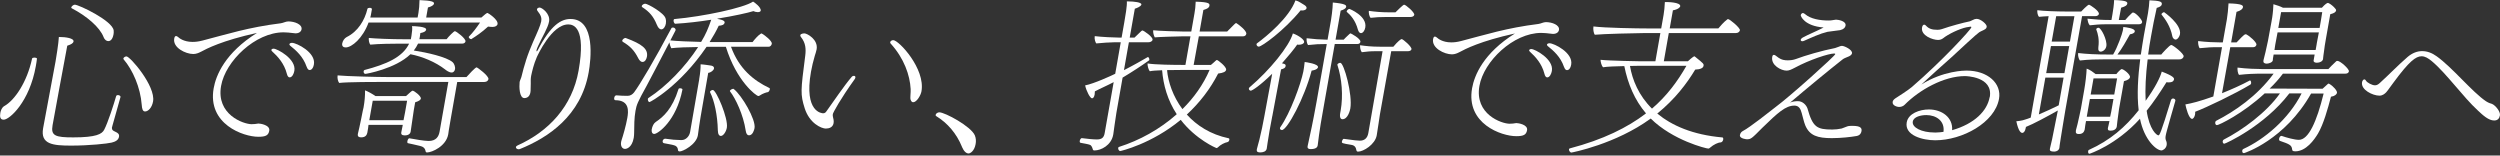
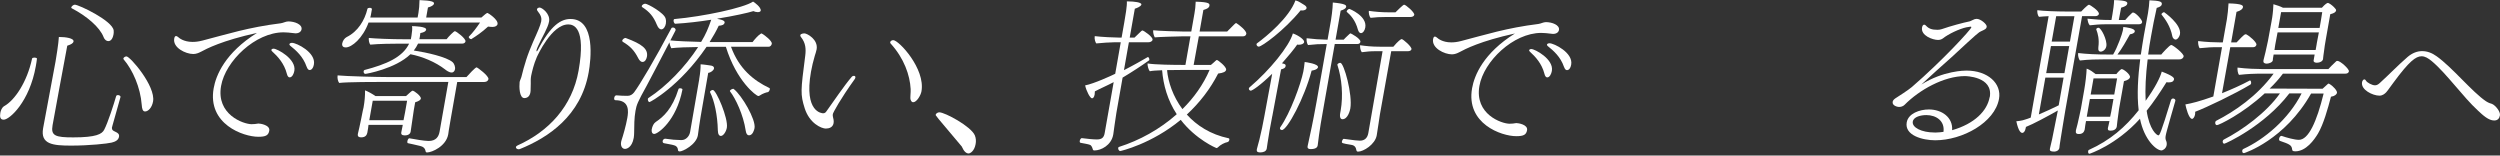
<svg xmlns="http://www.w3.org/2000/svg" width="643" height="40" viewBox="0 0 643 40" fill="none">
  <rect x="0" y="0" width="643" height="40" fill="#333333" stroke="none" />
  <path d="M286.464 21.109C285.049 21.873 282.971 22.771 281.601 23.501C281.601 23.804 281.579 24.096 281.545 24.31C281.399 25.118 281.073 25.287 280.86 25.287C280.388 25.287 279.4 23.411 279.097 21.963C281.354 21.536 285.992 19.402 286.835 18.975L288.261 10.867H286.722C285.824 10.867 283.016 11.035 281.972 11.17C281.713 10.912 281.455 9.98 281.556 9.418L281.579 9.295C283.252 9.508 286.722 9.676 288.047 9.676H288.474L289.159 5.791C289.44 4.174 289.923 1.433 289.822 0.366H290.249C291.574 0.366 293.674 0.58 293.562 1.175C293.472 1.692 292.191 2.152 291.877 2.242L290.563 9.665H291.798C293.663 7.835 293.696 7.835 293.831 7.835C294.134 7.835 296.571 9.497 296.437 10.227C296.358 10.653 295.853 10.867 295.381 10.867H290.35L289.081 18.043C291.428 16.853 293.988 15.393 295.134 14.719C295.179 14.674 295.224 14.674 295.224 14.674C295.482 14.674 295.65 15.146 295.606 15.404C295.606 15.449 295.594 15.494 295.538 15.527C293.584 16.931 291.08 18.56 288.732 19.964L287.138 29.015C286.835 30.722 286.475 33.71 286.34 34.518L286.318 34.642C285.835 37.371 283.173 38.696 281.5 38.696C280.983 38.696 281.129 38.359 280.849 37.797C280.714 37.584 280.59 37.326 280.31 37.247C279.917 37.079 278.872 36.91 277.929 36.731C277.727 36.686 277.671 36.472 277.715 36.214C277.772 35.911 278.007 35.529 278.221 35.529H278.266C279.602 35.697 281.107 35.866 282.129 35.866C283.454 35.866 283.937 35.316 284.128 34.204L286.441 21.098L286.464 21.109ZM308.341 9.362L307.004 16.707H311.44C311.553 16.583 311.789 16.404 312.047 16.19C312.305 15.977 312.552 15.718 312.754 15.55C312.855 15.46 312.945 15.427 312.99 15.427C313.249 15.427 315.495 17.178 315.36 17.942C315.281 18.414 314.708 18.751 313.305 18.919C311.294 22.85 308.577 26.387 305.252 29.465C307.757 32.238 311.306 34.586 316.045 35.574C316.168 35.619 316.225 35.787 316.191 35.956C316.146 36.214 315.966 36.506 315.697 36.551C315.034 36.674 313.922 37.191 313.181 37.955C313.08 38.044 312.945 38.078 312.855 38.078C312.811 38.078 307.6 35.9 303.68 30.823C296.189 37.011 288.261 38.853 288.092 38.853C287.834 38.853 287.531 38.382 287.598 38.044C287.621 37.921 287.677 37.831 287.812 37.786C293.056 36.124 298.301 33.26 302.658 29.375C300.3 25.792 299.199 21.861 298.896 18.066C297.56 18.11 296.313 18.189 295.729 18.324C295.437 18.021 295.111 16.999 295.145 16.314C296.875 16.651 302.288 16.695 304.084 16.695H304.893L306.185 9.351H303.927C302.692 9.351 297.795 9.519 297.009 9.609C296.773 9.227 296.515 8.329 296.605 7.779C297.605 7.947 303.501 8.115 304.567 8.115H306.398L307.207 3.511C307.397 2.444 307.476 1.759 307.532 0.434C311.104 0.524 311.16 0.95 311.059 1.501C310.98 1.972 310.542 2.264 309.509 2.568L308.532 8.115H315.618C317.696 6.027 317.752 5.937 317.92 5.937C317.965 5.937 317.999 5.982 318.044 5.982C318.549 6.285 320.694 7.902 320.548 8.711C320.492 9.048 320.223 9.351 319.672 9.351H308.318L308.341 9.362ZM304.309 17.987C304.309 17.987 302.299 17.987 300.165 18.032C300.446 21.064 301.67 24.781 304.118 28.061C307.061 25.163 309.498 21.738 311.104 17.987H304.32H304.309Z" fill="white" />
  <path d="M335.429 1.254C335.934 1.557 336.091 1.849 336.046 2.107C335.99 2.444 335.552 2.702 334.912 2.702C334.788 2.702 334.665 2.657 334.53 2.657C330.285 7.868 324.513 12.001 323.749 12.001C323.446 12.001 323.131 11.664 323.176 11.361C323.187 11.271 323.199 11.238 323.3 11.148C325.804 9.317 331.543 4.578 333.194 0.097C333.688 0.22 334.036 0.4 334.384 0.614L335.429 1.254ZM327.23 29.858C327.107 30.587 326.849 31.778 326.534 33.575C326.377 34.473 326.197 35.495 326.029 36.686C325.95 37.112 325.894 37.708 325.804 38.224C325.658 39.033 324.737 39.201 324.142 39.201C323.625 39.201 323.131 39.111 323.255 38.438L323.277 38.314C323.457 37.505 323.727 36.731 323.917 35.922C324.4 33.912 324.85 31.868 325.198 29.858C325.198 29.858 326.837 21.064 327.039 19.907L327.208 18.964C324.164 21.951 322.087 23.322 321.705 23.322C321.402 23.322 321.155 23.018 321.211 22.726C321.222 22.636 321.278 22.558 321.379 22.468C326.601 18.032 331.565 11.923 332.531 8.598C334.103 9.149 335.53 10.261 335.429 10.822C335.35 11.249 334.8 11.507 334.025 11.507C333.901 11.507 333.778 11.462 333.643 11.462C332.891 12.574 331.419 14.36 329.724 16.28C329.892 16.325 330.049 16.37 330.173 16.404C330.498 16.493 330.734 16.617 330.667 16.999C330.588 17.47 330.251 17.639 329.488 17.852L327.242 29.846L327.23 29.858ZM329.712 33.44C329.409 33.44 329.151 33.227 329.207 32.923C329.207 32.879 329.229 32.8 329.274 32.755C331.88 29.083 334.586 21.525 335.215 18.414C335.328 17.774 335.474 16.965 335.563 15.943C335.9 15.988 339.157 16.415 338.989 17.313C338.966 17.437 338.787 17.953 337.349 18.167C335.507 25.208 331.071 33.451 329.701 33.451L329.712 33.44ZM341.257 11.327C339.078 11.327 338.517 11.372 336.428 11.586C336.147 11.249 336.001 10.395 336.058 9.834C337.854 10.047 339.37 10.171 341.448 10.216L342.335 5.173C342.335 5.173 342.807 2.231 342.796 0.647C346.03 0.95 346.3 1.332 346.232 1.759C346.142 2.276 345.457 2.523 344.817 2.736L343.503 10.204H345.592C345.704 10.081 345.895 9.901 346.12 9.654C347.209 8.587 347.243 8.587 347.378 8.587C347.468 8.587 350.039 9.957 349.893 10.766C349.837 11.069 349.624 11.316 349.107 11.316H343.301L340.684 26.129C339.719 31.598 339.483 32.912 339.247 34.754C339.168 35.181 339 36.888 338.91 37.404C338.843 37.786 338.573 38.348 337.079 38.348C336.608 38.348 336.215 38.179 336.316 37.618L336.338 37.494C336.338 37.494 336.574 36.382 336.787 35.405C337.54 32.115 338.427 27.297 338.629 26.14L341.246 11.327H341.257ZM349.253 7.621C348.613 5.229 347.389 3.904 346.39 3.051C346.356 3.006 346.367 2.961 346.378 2.882C346.412 2.669 346.783 2.287 347.086 2.287C347.086 2.287 351.679 4.084 351.151 7.071C351.005 7.925 350.511 8.52 350.039 8.52C349.736 8.52 349.444 8.261 349.253 7.621ZM344.705 29.049L344.739 28.881L344.817 28.454C345.502 24.568 345.12 20.177 343.986 16.718C343.986 16.673 343.964 16.628 343.964 16.628C344.009 16.37 344.435 16.156 344.727 16.156C345.671 16.156 347.928 24.4 347.299 27.937C347.232 28.319 346.693 30.666 345.278 30.666C344.806 30.666 344.503 30.195 344.705 29.049ZM355.61 13.169H353.813C352.364 13.169 351.701 13.259 350.264 13.427C349.938 13.091 349.759 12.192 349.815 11.631C351.275 11.844 352.78 12.012 354.868 12.012H358.372C359.507 10.642 360.293 10.047 360.506 10.047C360.843 10.047 363.145 12.012 363.033 12.652C362.977 12.989 362.561 13.169 362.135 13.169H357.822L354.913 29.431C354.824 29.947 354.329 33.485 354.094 34.81C353.678 37.157 350.668 38.999 349.298 38.999C349.085 38.999 348.928 38.909 348.883 38.696C348.737 37.842 348.389 37.371 347.513 37.247C345.188 36.865 345.064 36.82 345.143 36.394C345.199 36.09 345.446 35.664 345.603 35.709C348.22 36.09 349.366 36.18 349.747 36.18C350.938 36.18 351.69 35.54 351.926 34.26L355.598 13.169H355.61ZM356.306 4.376C354.857 4.376 353.948 4.421 352.51 4.589C352.184 4.252 352.005 3.354 352.061 2.792C353.521 3.006 355.284 3.174 357.373 3.174H358.911C359.215 2.871 360.877 1.209 361.135 1.209C361.562 1.209 363.864 3.174 363.752 3.814C363.696 4.151 363.269 4.364 362.842 4.364H356.306V4.376Z" fill="white" />
  <path d="M375.33 13.428C374.859 13.686 374.162 13.978 373.444 13.978C371.478 13.978 368.177 12.361 368.592 10.047C368.671 9.62 368.828 9.407 369.041 9.407C369.255 9.407 369.479 9.575 369.738 9.789C369.771 9.834 370.951 10.901 373.253 10.901C373.983 10.901 374.803 10.811 375.746 10.564C382.192 8.902 387.392 7.195 395.691 6.161C396.343 6.072 396.971 5.69 397.612 5.69C399.229 5.69 401.194 6.453 400.969 7.7C400.88 8.217 400.408 8.722 399.42 8.722C399.296 8.722 399.128 8.677 399.004 8.677C398.005 8.553 397.162 8.464 396.399 8.464C389.222 8.464 381.619 15.763 380.508 22.086C379.216 29.386 386.224 31.823 388.268 31.823C388.481 31.823 388.74 31.778 389.133 31.778C389.391 31.778 389.705 31.654 390.009 31.654C390.48 31.654 393.018 32.036 392.76 33.485C392.547 34.675 391.85 35.024 389.975 35.024C386.179 35.024 377.004 31.823 378.621 22.693C379.205 19.368 381.53 13.686 389.638 8.61C380.71 10.575 376.847 12.619 375.342 13.428H375.33ZM397.23 18.975C396.545 16.325 394.894 14.573 393.49 13.293C393.344 13.169 393.277 13.034 393.299 12.911C393.333 12.742 393.569 12.608 393.861 12.608C394.759 12.608 399.678 15.213 399.139 18.245C399.015 18.975 398.589 19.907 397.949 19.907C397.645 19.907 397.398 19.649 397.219 18.964L397.23 18.975ZM402.25 17.178C401.374 14.618 399.566 13.034 398.072 11.844C397.926 11.72 397.859 11.586 397.881 11.462C397.915 11.294 398.151 11.125 398.544 11.125C399.7 11.125 404.642 13.562 404.114 16.594C403.901 17.83 403.305 18.043 403.047 18.043C402.744 18.043 402.486 17.83 402.261 17.19L402.25 17.178Z" fill="white" />
-   <path d="M429.214 8.509L427.934 15.763H434.122C434.335 15.55 435.548 14.483 435.761 14.483C435.851 14.483 435.93 14.528 435.997 14.607C438.243 16.404 438.232 16.437 438.142 16.954C438.052 17.47 437.39 17.852 436.008 17.897C433.83 21.525 430.775 25.534 426.249 29.206C429.978 32.283 435.357 34.675 443.005 35.349C443.173 35.349 443.263 35.608 443.207 35.9C443.151 36.236 442.915 36.585 442.567 36.63C441.927 36.63 440.77 37.146 439.804 38C439.647 38.168 439.512 38.213 439.377 38.213C438.861 38.213 430.27 36.124 424.564 30.486C415.591 37.056 404.327 39.235 404.159 39.235C403.822 39.235 403.485 38.718 403.541 38.382C403.552 38.292 403.608 38.213 403.754 38.168C412.346 35.911 418.624 32.789 423.352 29.161C420.454 25.747 418.702 21.648 417.77 16.999C415.67 17.044 413.267 17.122 412.301 17.302C411.964 16.999 411.649 15.932 411.661 15.382C413.839 15.64 421.97 15.763 421.97 15.763H425.766L427.046 8.509H422.734C420.982 8.509 412.2 8.722 410.189 8.935C409.875 8.553 409.718 7.487 409.83 6.891V6.801C412.761 7.183 421.027 7.318 424.014 7.318H427.26L427.877 3.814C428.023 2.961 428.158 1.725 428.203 0.524H428.506C428.675 0.524 432.347 0.524 432.156 1.635C432.123 1.804 431.718 2.399 430.27 2.657L429.45 7.307H441.96C442.387 6.79 443.409 5.6 444.24 5.005C444.341 4.915 444.386 4.915 444.465 4.915C444.892 4.915 447.609 7.172 447.508 7.779C447.452 8.115 447.081 8.509 446.441 8.509H429.236H429.214ZM421.633 16.92C421.633 16.92 420.611 16.92 419.23 16.965C419.836 20.547 421.476 24.568 424.89 27.937C428.765 24.613 431.516 20.851 433.751 16.92H421.633Z" fill="white" />
-   <path d="M475.461 32.418C475.809 32.373 476.157 32.373 476.539 32.373C478.762 32.373 478.886 33.103 478.774 33.743C478.695 34.215 478.414 34.81 477.527 34.979C476.067 35.237 473.506 35.529 471.148 35.529C467.476 35.529 465.454 34.889 464.331 32.283C463.938 31.385 463.624 29.768 463.399 29.083C463.096 27.892 462.591 27.162 461.524 27.162C459.266 27.162 457.279 28.959 453.258 32.879C450.507 35.652 450.349 35.821 449.282 35.821C449.159 35.821 447.474 35.652 447.497 34.844L447.53 34.675C447.609 34.204 447.935 33.867 448.26 33.698C450.046 32.8 455.605 28.364 456.549 27.634C460.479 24.736 471.945 14.404 472.024 13.933C472.047 13.809 471.923 13.764 471.755 13.764C470.351 13.764 465.454 15.348 461.591 17.437C460.693 17.908 460.142 18.167 459.502 18.167C458.132 18.167 455.437 16.797 455.819 14.629C455.886 14.247 456.032 14.112 456.245 14.112C456.459 14.112 456.762 14.326 457.02 14.539C458.211 15.516 459.154 15.516 459.839 15.516C460.524 15.516 461.22 15.426 461.905 15.179C464.286 14.281 468.655 13.001 471.968 12.361C472.148 12.316 472.698 12.102 472.833 12.057C473.147 11.967 473.349 11.799 473.776 11.799C474.326 11.799 476.505 12.776 476.337 13.719C476.269 14.101 475.786 14.449 475.146 14.663C474.82 14.786 474.09 15.089 473.832 15.348C470.463 17.998 464.915 22.558 460.401 26.398C461.007 26.095 461.872 26.017 462.433 26.017C463.624 26.017 464.567 26.994 464.882 27.892C466.24 32.755 467.341 33.316 471.272 33.316C472.08 33.316 472.777 33.227 473.664 33.058C474.113 32.935 475.191 32.418 475.483 32.418H475.461ZM463.163 3.859C463.186 3.736 463.253 3.601 463.399 3.477C463.5 3.387 463.59 3.354 463.725 3.354C463.893 3.354 464.039 3.477 464.23 3.612C465.713 4.892 468.116 5.274 470.339 5.274C471.148 5.274 471.339 5.151 472.17 5.061H472.26C472.687 5.061 474.899 5.364 474.674 6.599C474.596 7.071 474.214 7.543 473.271 7.756C472.653 7.88 470.654 8.059 470.036 8.183C469.014 8.441 468.105 8.733 466.993 9.205C465.892 9.632 464.859 10.148 464.039 10.485C463.848 10.575 463.68 10.609 463.545 10.609C463.287 10.609 463.107 10.44 463.141 10.227C463.174 10.058 463.388 9.8 463.714 9.632C465.084 8.868 467.195 8.048 469.037 7.071C464.107 6.689 463.107 4.174 463.152 3.87L463.163 3.859Z" fill="white" />
  <path d="M511.769 24.995C512.712 19.615 505.469 19.57 505.379 19.57C499.999 19.57 493.654 23.108 489.858 26.96C489.443 27.387 488.859 27.51 488.398 27.51C488.095 27.51 486.613 27.207 486.792 26.185C486.849 25.848 487.118 25.545 487.5 25.287C488.219 24.815 490.723 23.243 491.723 22.389C499.629 15.561 506.917 7.621 507.03 7.026C507.041 6.936 507.018 6.858 506.805 6.858C506.715 6.858 505.884 6.981 505.749 7.026C503.975 7.408 501.134 8.733 499.696 9.89C499.258 10.193 498.865 10.272 498.438 10.272C497.113 10.272 493.98 9.16 494.35 7.071C494.429 6.599 494.654 6.341 494.901 6.341C495.069 6.341 495.226 6.431 495.406 6.644C496.091 7.374 496.889 7.666 498.304 7.666C498.685 7.666 499.034 7.621 499.404 7.498C501.729 6.689 504.907 5.836 506.625 5.487C506.805 5.443 507.086 5.274 507.367 5.151C507.793 4.937 508.063 4.847 508.4 4.847C509.422 4.847 511.095 6.251 510.983 6.891C510.893 7.408 510.657 7.531 509.444 8.082C508.984 8.295 508.748 8.385 502.01 14.652C499.427 16.954 496.439 19.604 494.182 21.738C499.853 18.155 505.356 18.155 505.783 18.155C511.286 18.155 514.846 21.48 514.15 25.41C513.06 31.553 504.716 36.079 497.753 36.079C494.508 36.079 489.813 34.844 490.409 31.475C490.813 29.172 493.733 28.151 496.114 28.151C499.438 28.151 502.324 30.194 502.088 33.485C507.883 31.823 511.117 28.487 511.735 24.995H511.769ZM495.462 29.599C494.058 29.599 492.183 30.026 491.97 31.261C491.7 32.8 494.249 34.08 497.574 34.08H498C498.64 34.08 499.213 33.99 499.865 33.912C500.235 31.093 497.978 29.599 495.462 29.599Z" fill="white" />
  <path d="M526.885 4.162C525.987 4.207 525.077 4.252 524.426 4.331C524.1 3.994 523.943 3.174 523.999 2.624C525.459 2.837 529.187 2.961 531.276 2.961H535.285C535.386 2.871 536.914 1.209 537.307 1.209C537.475 1.209 539.98 2.792 539.834 3.601C539.778 3.938 539.351 4.151 538.924 4.151H535.51L531.197 28.398C530.715 31.127 530.277 34.114 530.041 35.439C529.782 36.888 529.67 38.044 529.67 38.044C529.569 38.64 528.951 38.988 528.39 38.988C527.199 38.988 527.166 38.651 527.244 38.224L527.267 38.101C527.402 37.584 527.581 36.776 527.795 35.843C528.244 33.799 528.783 30.722 529.277 28.42C526.571 29.959 522.898 31.924 521.068 32.643L521.023 32.901C520.854 33.878 520.416 34.181 520.158 34.181C519.821 34.181 519.181 33.923 518.597 31.194C519.989 31.07 520.708 30.812 520.809 30.767C521.259 30.644 521.753 30.464 522.303 30.251L526.907 4.174L526.885 4.162ZM533.545 4.162H528.85L527.694 10.698H532.388L533.545 4.162ZM532.197 11.844H527.503L526.279 18.807H530.973L532.197 11.844ZM530.759 19.952H526.065L524.392 29.431C526.099 28.701 527.907 27.892 529.502 27.084L530.759 19.952ZM552.378 15.258C551.873 19.357 551.704 22.985 551.861 25.927C554.287 22.558 555.612 19.907 556.005 18.414C559.049 19.57 559.217 20.076 559.15 20.424C559.116 20.593 559.015 21.188 557.814 21.188C557.645 21.188 557.432 21.188 557.218 21.143C555.489 23.917 553.827 26.354 552.12 28.487C552.839 33.395 554.714 34.81 555.152 34.81C555.41 34.81 555.725 34.473 558.364 25.803C558.465 25.466 558.701 25.332 558.914 25.332C559.217 25.332 559.554 25.59 559.509 25.848V25.893C558.791 28.454 557.746 31.958 557.331 33.575C557.185 34.125 557.072 34.552 557.016 34.9C556.915 35.45 556.938 35.843 557.185 36.349C557.275 36.562 557.331 36.944 557.275 37.292C557.084 38.359 556.129 38.696 555.961 38.696C554.59 38.696 551.491 35.967 550.402 30.543C544.258 37.326 537.453 39.549 537.419 39.549C536.947 39.549 537.082 38.819 537.082 38.819C537.105 38.696 537.161 38.606 537.251 38.561C542.675 36.124 546.594 32.755 550.065 28.364C549.582 24.31 549.896 19.66 550.458 15.258H541.451C539.575 15.258 537.004 15.303 534.948 15.561C534.634 15.179 534.409 14.281 534.499 13.731V13.641C536.644 13.899 539.182 14.023 542.304 14.023H543.495C544.64 12.147 545.853 8.643 545.988 7.88C546.033 7.621 546.089 7.329 546.111 6.936C546.819 7.026 549.211 7.273 549.065 8.093C548.986 8.565 548.358 8.733 547.83 8.823C547.01 10.317 545.718 12.574 544.607 14.034H550.626C550.884 12.327 551.131 10.665 551.412 9.081C551.794 6.947 552.165 5.027 552.457 3.399C552.659 2.242 552.782 1.096 552.827 0.074C555.242 0.198 556.151 0.333 556.017 1.096C555.961 1.433 555.736 1.737 554.703 2.04C554.13 4.555 553.658 6.992 553.254 9.295C552.973 10.912 552.681 12.54 552.502 14.034H555.871C555.983 13.865 558.016 11.563 558.442 11.563C558.869 11.563 561.755 13.82 561.632 14.506C561.576 14.842 561.239 15.269 560.554 15.269H552.356L552.378 15.258ZM541.249 6.251C539.968 6.251 538.789 6.375 537.487 6.51C537.093 6.083 536.959 5.398 536.891 4.802C538.857 5.016 540.631 5.139 542.596 5.139H543.068L543.326 3.646C543.517 2.534 543.708 1.254 543.753 0.018C547.111 0.108 547.201 0.535 547.133 0.962C547.066 1.343 546.718 1.647 545.55 1.984L544.955 5.139H546.617C547.156 4.499 547.729 3.904 548.346 3.343C548.447 3.253 548.537 3.219 548.627 3.219C549.312 3.219 551.053 5.184 550.963 5.69C550.907 5.993 550.694 6.24 550.143 6.24H541.26L541.249 6.251ZM536.521 31.138L536.341 32.16C536.307 32.373 536.206 33.137 536.184 33.316C536.06 33.743 535.847 34.473 534.656 34.473C534.106 34.473 533.803 34.26 533.915 33.62L533.949 33.406C533.949 33.406 534.162 32.676 534.342 31.913C534.656 30.374 534.993 29.184 535.207 27.982L536.071 23.074C536.375 21.367 536.633 19.144 536.689 17.65C537.576 17.953 538.284 18.504 539.003 19.054H544.337L544.562 18.751C544.876 18.414 545.146 18.11 545.438 17.897C545.539 17.807 545.629 17.774 545.718 17.774C546.19 17.774 547.953 19.144 547.83 19.863C547.774 20.199 547.403 20.593 546.28 20.884L545.011 28.061C544.921 28.577 544.674 30.711 544.595 31.138C544.55 31.61 544.461 32.418 544.438 32.542C544.292 33.35 543.528 33.608 542.843 33.608C542.113 33.608 542.08 33.305 542.17 32.845C542.203 32.676 542.45 31.733 542.551 31.138H536.532H536.521ZM539.699 12.136C539.968 10.126 539.587 8.677 539.171 7.61C539.171 7.565 539.149 7.52 539.149 7.52C539.182 7.307 539.474 7.138 539.733 7.138C540.418 7.138 542.024 10.339 541.754 11.878C541.586 12.821 540.777 13.281 540.305 13.281C539.834 13.281 539.598 12.944 539.699 12.125V12.136ZM544.517 20.166H538.452L537.722 24.31H543.787L544.517 20.166ZM543.585 25.455H537.52L536.712 30.026H542.731C542.81 29.599 542.944 29.083 543.012 28.701L543.585 25.455ZM558.723 9.328C558.24 6.768 556.926 4.971 555.949 3.736C555.916 3.691 555.927 3.646 555.927 3.646C555.961 3.432 556.399 3.129 556.612 3.129C556.612 3.129 561.138 6.24 560.689 8.812C560.588 9.407 560.06 10.182 559.554 10.182C559.217 10.182 558.813 9.8 558.723 9.328Z" fill="white" />
  <path d="M571.492 12.136H569.527C568.977 12.136 568.067 12.181 565.765 12.394C565.439 12.057 565.316 11.069 565.361 10.564C567.573 10.822 569.617 10.901 570.852 10.901H571.706L572.761 4.926C572.952 3.814 573.076 2.41 573.177 0.872C576.793 0.962 576.962 1.422 576.883 1.894C576.816 2.276 576.344 2.747 575.232 3.051L573.851 10.901H575.255C576.097 10.002 577.197 8.812 577.546 8.812C577.635 8.812 577.714 8.857 577.793 8.857C578.309 9.07 580.477 10.822 580.353 11.507C580.297 11.81 580.028 12.147 579.477 12.147H573.626L571.504 23.973C573.941 22.996 576.445 21.884 578.601 20.727C578.646 20.727 578.646 20.682 578.691 20.682C578.904 20.682 579.039 21.109 578.983 21.446C578.961 21.57 578.904 21.659 578.803 21.749C574.839 24.141 567.517 27.645 564.597 28.746C564.631 29.049 564.586 29.296 564.552 29.509C564.451 30.06 564.103 30.576 563.811 30.576C562.957 30.576 562.227 27.679 562.081 26.859C563.755 26.556 565.54 26.129 569.269 24.815L571.504 12.136H571.492ZM594.414 24.052C587.709 35.956 577.332 39.381 577.153 39.381C576.636 39.381 576.692 38.831 576.715 38.696C576.748 38.528 576.816 38.393 576.995 38.314C582.33 35.877 588.63 30.677 591.977 24.018H588.821C582.341 32.474 572.368 36.955 572.11 36.955C571.897 36.955 571.751 36.832 571.706 36.618C571.683 36.495 571.661 36.36 571.683 36.281C571.717 36.113 571.818 35.978 571.964 35.9C576.658 33.508 582.97 28.937 586.395 24.029H582.465C576.905 29.195 570.74 32.182 570.19 32.182C569.853 32.182 569.707 31.8 569.763 31.452C569.797 31.284 569.853 31.149 569.999 31.07C574.693 28.678 580.555 24.714 584.767 18.953H580.544C579.949 18.953 578.186 18.998 575.883 19.256C575.558 18.919 575.434 17.931 575.49 17.381C577.748 17.684 580.634 17.762 581.869 17.762H598.861C599.074 17.504 600.018 16.527 600.882 15.752C600.984 15.662 601.073 15.662 601.197 15.662C601.927 15.662 604.24 17.751 604.139 18.346C604.083 18.65 603.825 18.942 603.263 18.942H587.17C586.171 20.267 585.048 21.547 583.756 22.782L597.367 22.827C597.614 22.614 598.232 22.019 598.636 21.671C598.749 21.547 598.839 21.502 598.883 21.502C598.973 21.502 599.052 21.547 599.13 21.592C600.175 22.187 601.163 23.389 601.073 23.849C600.995 24.276 600.489 24.748 599.524 24.871C598.715 27.982 597.581 32.003 596.188 34.35C595.222 35.967 593.122 38.921 590.348 38.921C589.708 38.921 589.573 38.752 589.54 38.449C589.439 37.337 588.888 37.079 586.384 36.225C586.182 36.135 586.148 35.888 586.193 35.63C586.249 35.327 586.485 34.945 586.788 34.945C586.878 34.945 586.912 34.99 586.957 34.99C588.001 35.372 590.202 35.967 591.269 35.967C593.751 35.967 595.851 31.318 597.637 24.063H594.436L594.414 24.052ZM595.323 14.023H584.778L584.677 14.618C584.643 14.786 584.542 15.382 584.565 15.516C584.475 16.033 583.655 16.325 583.049 16.37C582.532 16.37 582.049 16.201 582.161 15.606V15.516C582.274 15.18 583.082 11.799 583.318 10.519C583.318 10.519 584.149 6.038 584.239 5.521C584.396 4.623 584.475 4.151 584.531 3.601C584.621 3.084 584.643 2.444 584.722 1.085C585.497 1.299 586.496 1.636 587.17 1.984H597.199C598.052 1.007 598.569 0.748 598.737 0.748C598.782 0.748 598.827 0.748 598.861 0.793L598.984 0.838C599.456 1.052 600.276 1.737 600.59 2.163C600.736 2.287 600.871 2.5 600.838 2.714C600.781 3.051 600.422 3.399 599.344 3.657L598.153 10.406C597.974 11.428 597.884 11.945 597.715 13.349C597.671 13.607 597.491 14.887 597.491 15.101V15.191C597.379 15.741 596.716 16.134 595.896 16.134C595.424 16.134 594.986 15.966 595.065 15.539L595.323 14.045V14.023ZM595.862 11.204C595.862 11.204 596.076 10.014 596.413 8.34H585.789L585.194 11.496C585.16 11.709 585.104 12.259 584.991 12.866H595.582L595.874 11.204H595.862ZM586.698 3.129L585.98 7.183H596.604C596.828 5.903 597.087 4.454 597.277 3.129H586.687H586.698Z" fill="white" />
  <path d="M613.719 23.748C613.303 24.175 612.753 24.602 611.989 24.602C610.282 24.602 607.171 23.108 607.52 21.143C607.576 20.806 607.823 20.413 608.115 20.413C608.238 20.413 608.396 20.503 608.53 20.75C608.789 21.221 610.069 21.94 610.833 21.94C611.214 21.94 611.585 21.817 612.09 21.345C614.628 19.043 616.627 16.909 619.244 14.64C620.446 13.618 621.726 13.147 622.961 13.147C624.287 13.147 625.522 13.618 626.701 14.472C630.688 17.291 635.876 23.692 639.392 26.039C640.122 26.511 640.537 26.59 640.941 26.724C641.851 27.106 643.154 28.735 642.985 29.667C642.851 30.43 642.413 30.992 641.514 30.992C640.065 30.992 638.628 29.667 637.314 28.431C633.529 24.972 629.228 18.874 625.432 15.707C624.5 14.944 623.691 14.472 622.838 14.472C621.344 14.472 619.615 15.797 615.684 21.132C614.752 22.322 614.37 23.007 613.73 23.737L613.719 23.748Z" fill="white" />
  <g clip-path="url(#clip0_1_137)">
    <path d="M0.057 29.147C0.193 28.374 0.5 27.636 1.079 27.295C3.805 25.785 6.963 21.082 8.247 15.073C8.281 14.903 8.553 14.812 8.815 14.812C9.155 14.812 9.53 14.937 9.507 15.073C9.439 15.721 9.326 16.368 9.212 17.016C7.599 26.171 2.465 30.782 0.954 30.782C0.477 30.782 -0.182 30.612 0.08 29.147H0.057ZM14.301 15.721C14.426 15.028 15.062 11.143 15.141 9.507C16.993 9.507 19.049 9.848 18.913 10.677C18.844 11.063 18.39 11.416 17.3 11.756C17.038 12.96 13.517 32.225 13.517 32.225C13.04 34.94 14.267 35.337 18.844 35.337C24.762 35.337 26.205 34.474 26.784 33.395C27.75 31.578 29.306 26.705 29.863 24.762C29.896 24.547 30.135 24.456 30.351 24.456C30.658 24.456 31.044 24.671 30.998 24.933C30.976 25.058 29.17 31.407 28.92 32.316C28.84 32.532 28.817 32.657 28.783 32.838C28.761 32.963 28.829 33.1 28.84 33.225C29.045 33.997 30.839 33.872 30.612 35.167C30.453 36.076 29.601 36.462 28.704 36.678C27.625 36.939 23.036 37.45 18.333 37.45C13.631 37.45 10.359 37.143 11.086 32.998L11.109 32.873L14.301 15.732V15.721ZM26.625 9.496C25.637 6.997 22.343 4.146 18.424 2.113C18.345 2.067 18.322 1.988 18.333 1.897C18.379 1.636 18.89 1.204 19.231 1.204C20.264 1.204 28.988 5.35 29.238 7.849C29.272 8.156 29.249 8.496 29.204 8.803C28.908 10.484 28.113 10.575 27.852 10.575C27.42 10.575 26.909 10.268 26.614 9.496H26.625ZM36.451 26.943C36.11 22.491 34.145 18.004 31.782 15.244C31.748 15.198 31.714 15.119 31.737 15.028C31.782 14.767 32.214 14.505 32.52 14.505C33.475 14.505 40.063 22.15 39.37 26.08C39.086 27.716 38.098 28.67 37.314 28.67C36.712 28.67 36.519 28.022 36.451 26.943Z" fill="white" />
    <path d="M51.626 13.335C51.149 13.597 50.445 13.892 49.718 13.892C47.73 13.892 44.391 12.256 44.811 9.916C44.89 9.485 45.049 9.269 45.265 9.269C45.481 9.269 45.708 9.439 45.969 9.655C46.004 9.7 47.196 10.78 49.525 10.78C50.263 10.78 51.092 10.689 52.046 10.439C58.566 8.758 63.826 7.031 72.22 5.986C72.879 5.895 73.515 5.509 74.162 5.509C75.798 5.509 77.786 6.281 77.558 7.542C77.468 8.065 76.99 8.576 75.991 8.576C75.866 8.576 75.696 8.53 75.571 8.53C74.56 8.406 73.708 8.315 72.935 8.315C65.677 8.315 57.987 15.698 56.863 22.093C55.556 29.476 62.644 31.941 64.712 31.941C64.927 31.941 65.189 31.896 65.586 31.896C65.847 31.896 66.165 31.771 66.472 31.771C66.949 31.771 69.516 32.157 69.255 33.622C69.039 34.826 68.335 35.178 66.438 35.178C62.599 35.178 53.319 31.941 54.954 22.706C55.545 19.344 57.896 13.597 66.097 8.462C57.067 10.45 53.16 12.517 51.638 13.335H51.626ZM73.776 18.958C73.083 16.277 71.413 14.505 69.993 13.21C69.846 13.085 69.778 12.949 69.8 12.824C69.834 12.654 70.073 12.517 70.368 12.517C71.277 12.517 76.252 15.153 75.707 18.22C75.582 18.958 75.15 19.901 74.503 19.901C74.196 19.901 73.946 19.639 73.765 18.947L73.776 18.958ZM78.853 17.14C77.967 14.551 76.138 12.949 74.628 11.745C74.48 11.62 74.412 11.484 74.435 11.359C74.469 11.188 74.707 11.018 75.105 11.018C76.275 11.018 81.273 13.483 80.739 16.55C80.523 17.799 79.921 18.015 79.66 18.015C79.353 18.015 79.092 17.799 78.865 17.152L78.853 17.14Z" fill="white" />
    <path d="M121.154 10.064C120.938 10.064 120.518 9.757 120.563 9.507C120.563 9.462 120.574 9.416 120.631 9.382C121.631 8.394 122.585 7.099 123.46 5.804H94.79C93.302 9.859 90.474 12.199 88.917 12.199C88.486 12.199 87.872 12.029 88.02 11.166C88.134 10.518 88.599 9.825 89.167 9.53C92.052 8.11 93.813 5.214 94.506 2.272C94.54 2.101 94.813 2.01 95.074 2.01C95.38 2.01 95.699 2.135 95.653 2.397C95.369 4.032 95.335 4.214 95.233 4.509H107.41L107.625 3.305C107.784 2.412 107.875 1.318 107.898 0.023C111.158 0.148 111.703 0.5 111.624 0.931C111.556 1.318 110.965 1.704 110.068 1.92L109.613 4.509H123.812C124.266 4.169 124.641 3.737 125.129 3.43C125.277 3.339 125.322 3.339 125.402 3.339C125.527 3.339 128.174 5.021 127.969 6.191C127.89 6.668 127.322 6.929 126.674 6.929C126.333 6.929 125.947 6.883 125.527 6.838C123.823 8.394 122.505 9.257 121.199 10.075H121.154V10.064ZM115.293 21.071H98.675C96.857 21.071 89.303 21.071 87.236 21.332C86.918 20.946 86.725 20.082 86.827 19.48V19.39C88.963 19.605 96.914 19.821 99.981 19.821H119.972C120.574 19.128 122.267 17.322 122.574 17.322C122.789 17.322 125.765 19.526 125.629 20.344C125.572 20.684 125.243 21.082 124.595 21.082H117.598L115.883 30.839C115.383 33.645 115.338 34.167 115.315 34.338L115.281 34.554C114.736 37.62 111.09 39.211 109.84 39.211C109.625 39.211 109.511 39.12 109.465 38.904C109.318 38.041 108.773 37.7 107.977 37.518C106.728 37.257 105.74 36.962 104.899 36.825C104.774 36.78 104.729 36.564 104.774 36.303C104.854 35.871 105.115 35.565 105.251 35.565C106.012 35.655 106.921 35.871 107.807 35.996C108.693 36.121 109.579 36.257 110.227 36.257C112.169 36.257 112.839 35.133 113.066 33.838L115.315 21.059L115.293 21.071ZM107.523 11.223C107.239 11.825 106.876 12.427 106.433 12.995C109.625 13.472 114.906 14.63 116.44 16.016C116.815 16.357 117.144 17.186 117.03 17.788C116.951 18.22 116.701 18.651 116.144 18.651C115.542 18.651 114.816 18.129 114.509 17.879C111.999 15.937 108.659 14.551 105.569 13.949C101.673 17.708 94.188 19.003 93.972 19.003C93.631 19.003 93.484 18.617 93.529 18.311C93.552 18.186 93.62 18.049 93.756 18.004C99.322 16.538 103.525 14.767 105.229 11.223H102.98C101.083 11.223 97.357 11.268 95.244 11.484C94.926 11.098 94.801 10.314 94.858 9.757C96.471 9.928 100.537 10.098 104.161 10.098H105.672L105.706 9.882L105.831 9.189C105.978 8.326 106.103 7.156 105.967 6.724C106.614 6.724 109.749 6.815 109.602 7.633C109.511 8.156 108.727 8.406 108.114 8.496C108.057 8.837 108.068 9.019 107.977 9.485L107.898 9.916L107.864 10.087H114.861C115.372 9.394 116.735 8.019 116.996 8.019C117.337 8.019 119.859 9.916 119.723 10.655C119.677 10.916 119.404 11.211 118.927 11.211H107.489L107.523 11.223ZM103.582 32.123H94.778L94.665 33.032L94.472 34.156C94.324 34.713 94.052 35.326 92.882 35.326C92.359 35.326 91.916 35.156 92.041 34.463L92.075 34.292C92.075 34.292 92.246 33.554 92.427 32.782C92.734 31.271 93.12 29.59 93.313 28.465L93.506 27.647C93.79 26.046 93.904 24.671 93.892 23.24C94.62 23.501 95.767 24.149 96.573 24.706H104.434C105.206 24.013 105.933 23.32 106.103 23.32C106.535 23.32 108.352 24.74 108.25 25.353C108.193 25.66 107.83 26 106.785 26.307L106.433 28.295C106.342 28.817 105.899 32.055 105.819 32.486C105.74 32.963 105.638 33.736 105.615 33.872C105.581 34.088 105.365 34.826 104.104 34.826C103.366 34.826 103.116 34.52 103.207 34.054C103.241 33.883 103.468 32.85 103.536 32.418L103.582 32.157V32.123ZM104.717 25.91H95.869L94.983 30.919H103.786C103.922 30.146 104.127 29.238 104.184 28.886L104.706 25.91H104.717Z" fill="white" />
    <path d="M135.25 15.63C136.397 12.052 137.919 9.064 138.476 7.645C138.862 6.69 139.101 6.043 139.203 5.486C139.339 4.714 139.203 3.976 138.249 2.806C138.101 2.635 138.09 2.499 138.112 2.374C138.158 2.113 138.487 1.942 138.794 1.942C139.396 1.942 141.577 3.544 141.225 5.52C141.077 6.384 140.589 7.417 140.123 8.371C140.123 8.417 138.124 12.131 137.988 12.904C137.953 13.074 137.988 13.21 138.067 13.21C138.112 13.21 138.215 13.085 138.351 12.824C141.668 6.475 144.28 4.884 146.745 4.884C153.265 4.884 151.959 15.505 151.414 18.572C149.426 29.84 140.975 35.406 133.683 38.347C133.546 38.393 133.455 38.393 133.376 38.393C132.944 38.393 132.649 38.086 132.694 37.836C132.728 37.666 132.887 37.496 133.115 37.405C141.088 33.827 147.188 27.386 148.813 18.151C150.778 7.008 147.495 6.281 146.155 6.281C141.884 6.281 138.272 14.267 138.067 14.698C137.272 16.516 136.863 18.322 136.613 19.492C136.465 20.31 136.511 20.832 136.511 21.525C136.522 21.695 136.5 22.82 136.477 22.945C136.477 23.161 136.477 23.467 136.42 23.763C136.227 24.887 135.511 25.228 134.864 25.228C133.569 25.228 133.512 22.331 133.648 21.082C133.728 20.65 134.103 20.003 134.216 19.355C134.5 18.231 134.807 16.982 135.261 15.641L135.25 15.63Z" fill="white" />
    <path d="M164.158 14.982C163.136 12.949 162.068 11.87 160.194 10.757C160.08 10.666 160.012 10.541 160.035 10.45C160.092 10.143 160.546 9.757 160.887 9.757C160.932 9.757 160.966 9.803 161.012 9.803C165.067 11.313 166.737 12.563 166.396 14.551C166.305 15.073 165.976 15.937 165.249 15.937C164.908 15.937 164.522 15.675 164.158 14.982ZM197.508 23.706H197.462C197.247 23.706 196.145 24.047 195.406 24.569C195.259 24.66 195.168 24.694 195.043 24.694C194.52 24.694 189.443 20.934 186.694 12.04H181.73C174.858 22.138 167.271 26.25 167.055 26.25C166.748 26.25 166.578 25.773 166.634 25.433C166.646 25.342 166.703 25.262 166.759 25.217C171.439 22.195 176.301 17.14 179.561 12.097C177.448 12.097 173.836 12.222 172.643 12.404C172.484 12.097 172.246 11.45 172.178 10.893C169.486 16.118 167.634 19.526 166.316 22.07C163.976 26.296 163.727 26.943 163.443 28.545C163.113 30.396 163.125 32.305 163.102 34.156C163.079 34.542 163.091 34.974 163 35.451C162.523 38.132 160.989 38.302 160.773 38.302C160.001 38.302 159.569 37.53 159.751 36.485C159.785 36.314 159.808 36.178 159.876 36.008C160.228 34.974 161 32.339 161.353 30.305C161.637 28.67 161.977 25.773 158.263 25.773C158.002 25.773 157.922 25.467 157.979 25.171C158.036 24.831 158.218 24.524 158.524 24.524H158.57C159.501 24.615 160.489 24.649 161.443 24.649C162.136 24.649 162.682 24.262 163.068 23.785C164.533 21.843 168.406 15.323 172.666 7.292C172.734 7.122 172.916 7.077 173.098 7.077C173.438 7.077 173.825 7.383 173.756 7.724L173.734 7.849C173.279 8.712 172.825 9.576 172.416 10.393C173.938 10.564 177.755 10.734 180.333 10.78C181.549 8.792 182.162 7.281 182.934 5.077C179.913 5.554 176.653 5.941 173.688 6.111C173.427 6.111 173.189 5.554 173.245 5.202C173.279 5.032 173.336 4.896 173.518 4.896C180.844 4.248 191.295 2.045 193.691 0.409C194.009 0.579 195.804 1.874 195.656 2.737C195.622 2.953 195.372 3.124 194.895 3.124C194.509 3.124 194.055 2.999 193.771 2.862C192.396 3.294 188.762 4.112 184.445 4.805L184.684 4.896C184.888 4.941 186.49 5.157 186.376 5.804C186.274 6.361 185.717 6.577 184.854 6.622C184.229 7.963 183.411 9.382 182.514 10.814H193.566C194.077 10.121 194.998 9.087 195.622 8.701C195.668 8.655 195.77 8.61 195.815 8.61H195.906L195.986 8.655C196.69 9.042 198.632 10.552 198.507 11.245C198.451 11.586 198.201 12.018 197.678 12.018H188.012C190.045 17.629 193.782 20.696 197.883 22.638C198.008 22.684 198.019 22.809 197.996 22.979C197.939 23.286 197.701 23.672 197.531 23.672H197.485L197.508 23.706ZM168.952 6.395C168.077 4.237 167.043 3.033 165.215 1.863C165.101 1.772 165.033 1.692 165.056 1.556C165.101 1.295 165.555 0.954 165.942 0.954C166.589 0.954 170.837 3.328 171.189 4.748C171.326 5.225 171.326 5.702 171.258 6.088C171.121 6.861 170.656 7.554 170.088 7.554C169.701 7.554 169.281 7.213 168.952 6.384V6.395ZM168.702 31.339C170.565 30.09 172.905 28.056 174.506 22.922C174.54 22.752 174.722 22.706 174.892 22.706C175.199 22.706 175.563 22.831 175.528 23.013C173.972 31.089 169.19 34.451 168.281 34.451C167.759 34.451 167.543 33.974 167.611 33.327C167.77 32.418 168.157 31.691 168.69 31.339H168.702ZM179.833 20.332C180.129 18.651 180.197 17.572 180.197 16.538C181.14 16.584 182.65 16.845 182.946 16.879C183.525 17.004 183.695 17.311 183.639 17.618C183.559 18.095 182.855 18.651 182.151 18.742L180.174 30.18C180.049 30.873 179.561 34.156 179.493 34.803C179.061 37.223 175.608 38.95 174.836 38.95C174.574 38.95 174.381 38.825 174.381 38.609C174.313 37.791 173.847 37.484 173.348 37.359C172.905 37.189 171.348 36.973 170.803 36.837C170.508 36.791 170.383 36.53 170.44 36.235C170.485 35.974 170.758 35.678 171.053 35.678H171.144C172.575 35.894 173.972 36.019 174.972 36.019H175.358C176.312 36.019 177.278 35.156 177.494 33.952L179.845 20.355L179.833 20.332ZM184.627 33.543C184.547 29.613 183.73 25.898 182.639 23.74C182.605 23.695 182.616 23.649 182.616 23.615C182.65 23.399 183.048 23.138 183.343 23.138C184.207 23.138 187.364 30.476 186.944 32.85C186.774 33.838 186.058 34.963 185.411 34.963C185.024 34.963 184.65 34.622 184.627 33.543ZM191.794 33.588C191.181 29.488 189.193 25.342 187.785 23.524C187.751 23.479 187.716 23.433 187.716 23.399C187.762 23.138 188.296 22.843 188.591 22.843C188.637 22.843 188.682 22.843 188.716 22.888C190.806 24.524 194.452 30.748 194.066 32.952C193.987 33.384 193.612 34.803 192.658 34.803C192.271 34.803 191.931 34.542 191.794 33.599V33.588Z" fill="white" />
    <path d="M212.479 33.077C211.229 33.077 208.185 31.691 206.97 27.852C205.834 24.228 205.936 23.399 207.106 14.335C207.333 12.563 207.208 11.052 206.05 9.587C205.868 9.371 205.811 9.201 205.834 9.064C205.913 8.587 206.867 8.587 206.913 8.587C207.56 8.587 210.48 10.143 210.037 12.688C209.934 13.29 209.696 13.892 209.571 14.323C209.151 15.743 208.821 17.129 208.583 18.47C206.731 28.965 211.491 29.135 211.706 29.135C212.093 29.135 212.342 28.965 212.57 28.613C214.228 26.33 217.147 21.968 219.101 19.719C219.215 19.594 219.396 19.503 219.612 19.503C219.658 19.503 220.089 19.503 219.998 19.98C219.976 20.105 219.907 20.241 219.851 20.321C216.068 25.591 214.273 28.954 214.205 29.34C214.114 29.862 214.308 30.249 214.387 30.76C214.432 31.021 214.455 31.362 214.398 31.669C214.353 31.93 214.114 33.054 212.467 33.054L212.479 33.077ZM234.208 25.648C234.038 25.171 234.276 23.797 234.22 22.888C234.027 19.344 232.538 15.028 229.108 11.234C228.96 11.109 228.949 10.927 228.96 10.848C229.017 10.541 229.392 10.325 229.744 10.325C231.164 10.325 238.036 17.663 237.003 23.49C236.821 24.524 235.776 26.296 234.867 26.296C234.606 26.296 234.379 26.125 234.208 25.648Z" fill="white" />
-     <path d="M247.407 37.734C245.987 34.281 243.693 31.646 240.808 29.874C240.649 29.783 240.626 29.658 240.649 29.533C240.706 29.226 241.149 28.886 241.58 28.886C243.046 28.886 249.747 32.509 250.724 34.803C251.031 35.542 251.065 36.314 250.929 37.053C250.599 38.904 249.509 39.472 249.123 39.472C248.521 39.472 247.918 38.95 247.396 37.745L247.407 37.734Z" fill="white" />
+     <path d="M247.407 37.734C240.649 29.783 240.626 29.658 240.649 29.533C240.706 29.226 241.149 28.886 241.58 28.886C243.046 28.886 249.747 32.509 250.724 34.803C251.031 35.542 251.065 36.314 250.929 37.053C250.599 38.904 249.509 39.472 249.123 39.472C248.521 39.472 247.918 38.95 247.396 37.745L247.407 37.734Z" fill="white" />
  </g>
  <defs>
    <clipPath id="clip0_1_137">
      <rect width="251.008" height="39.461" fill="white" />
    </clipPath>
  </defs>
</svg>